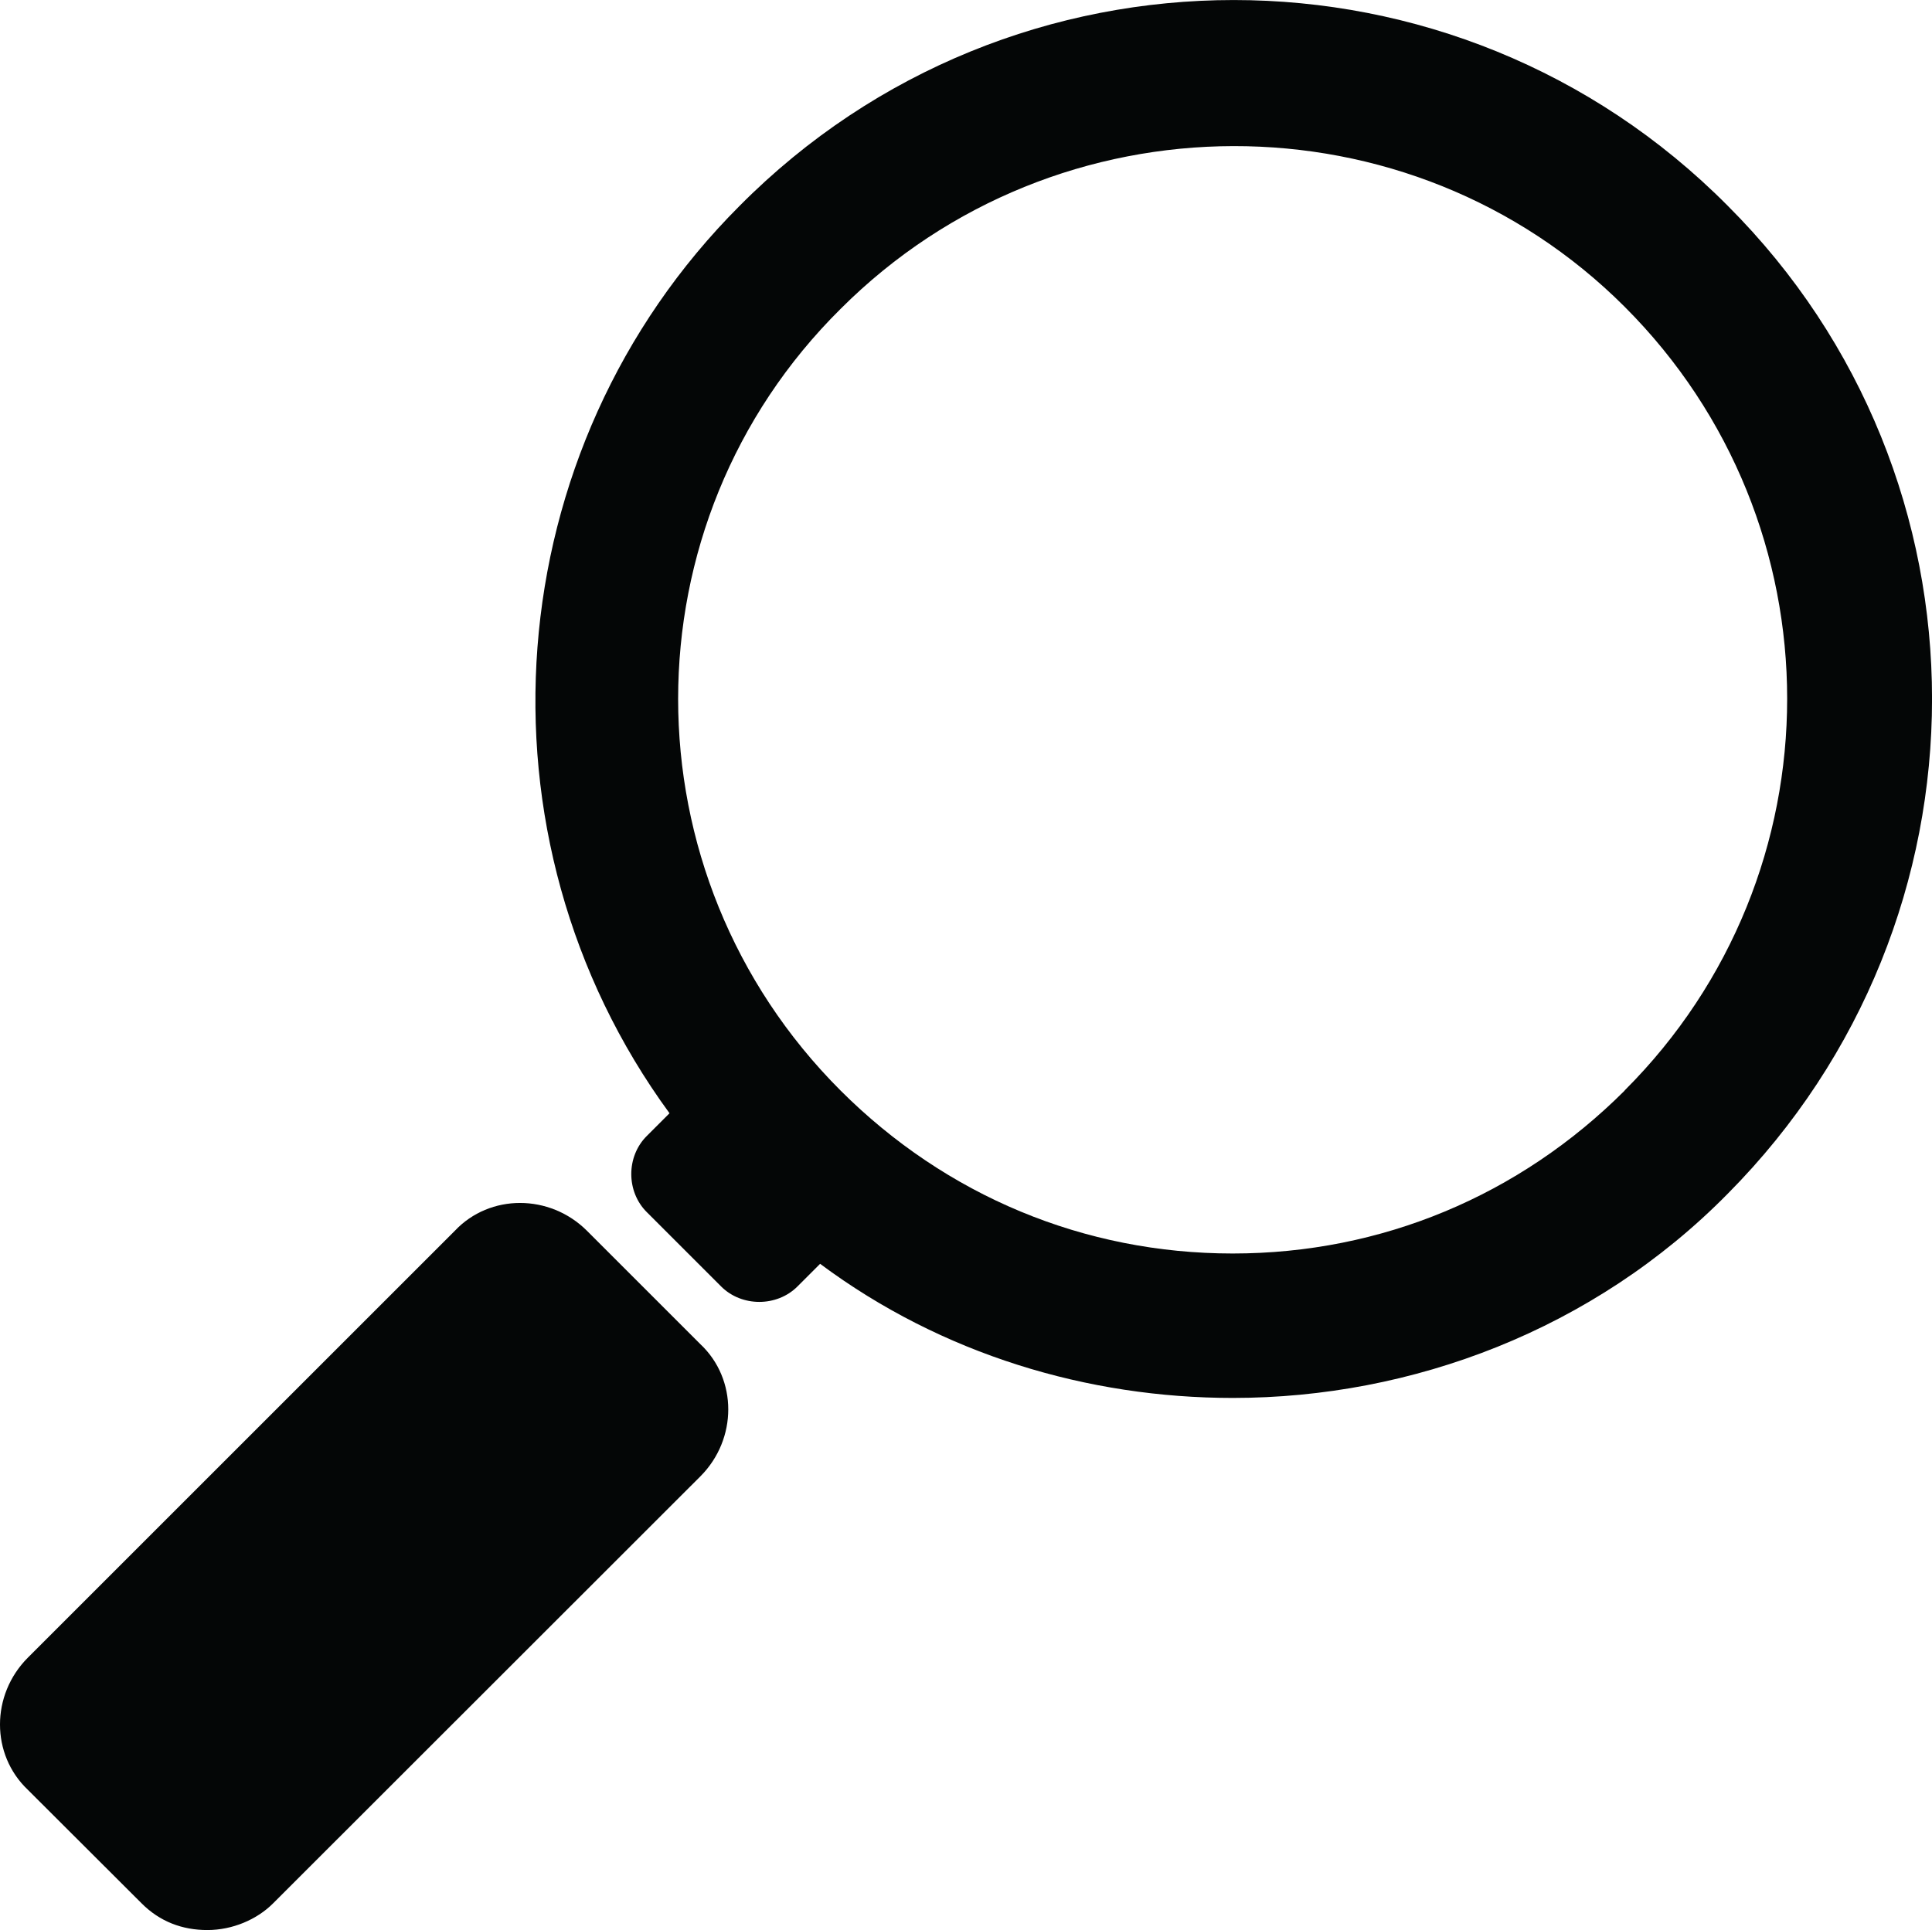
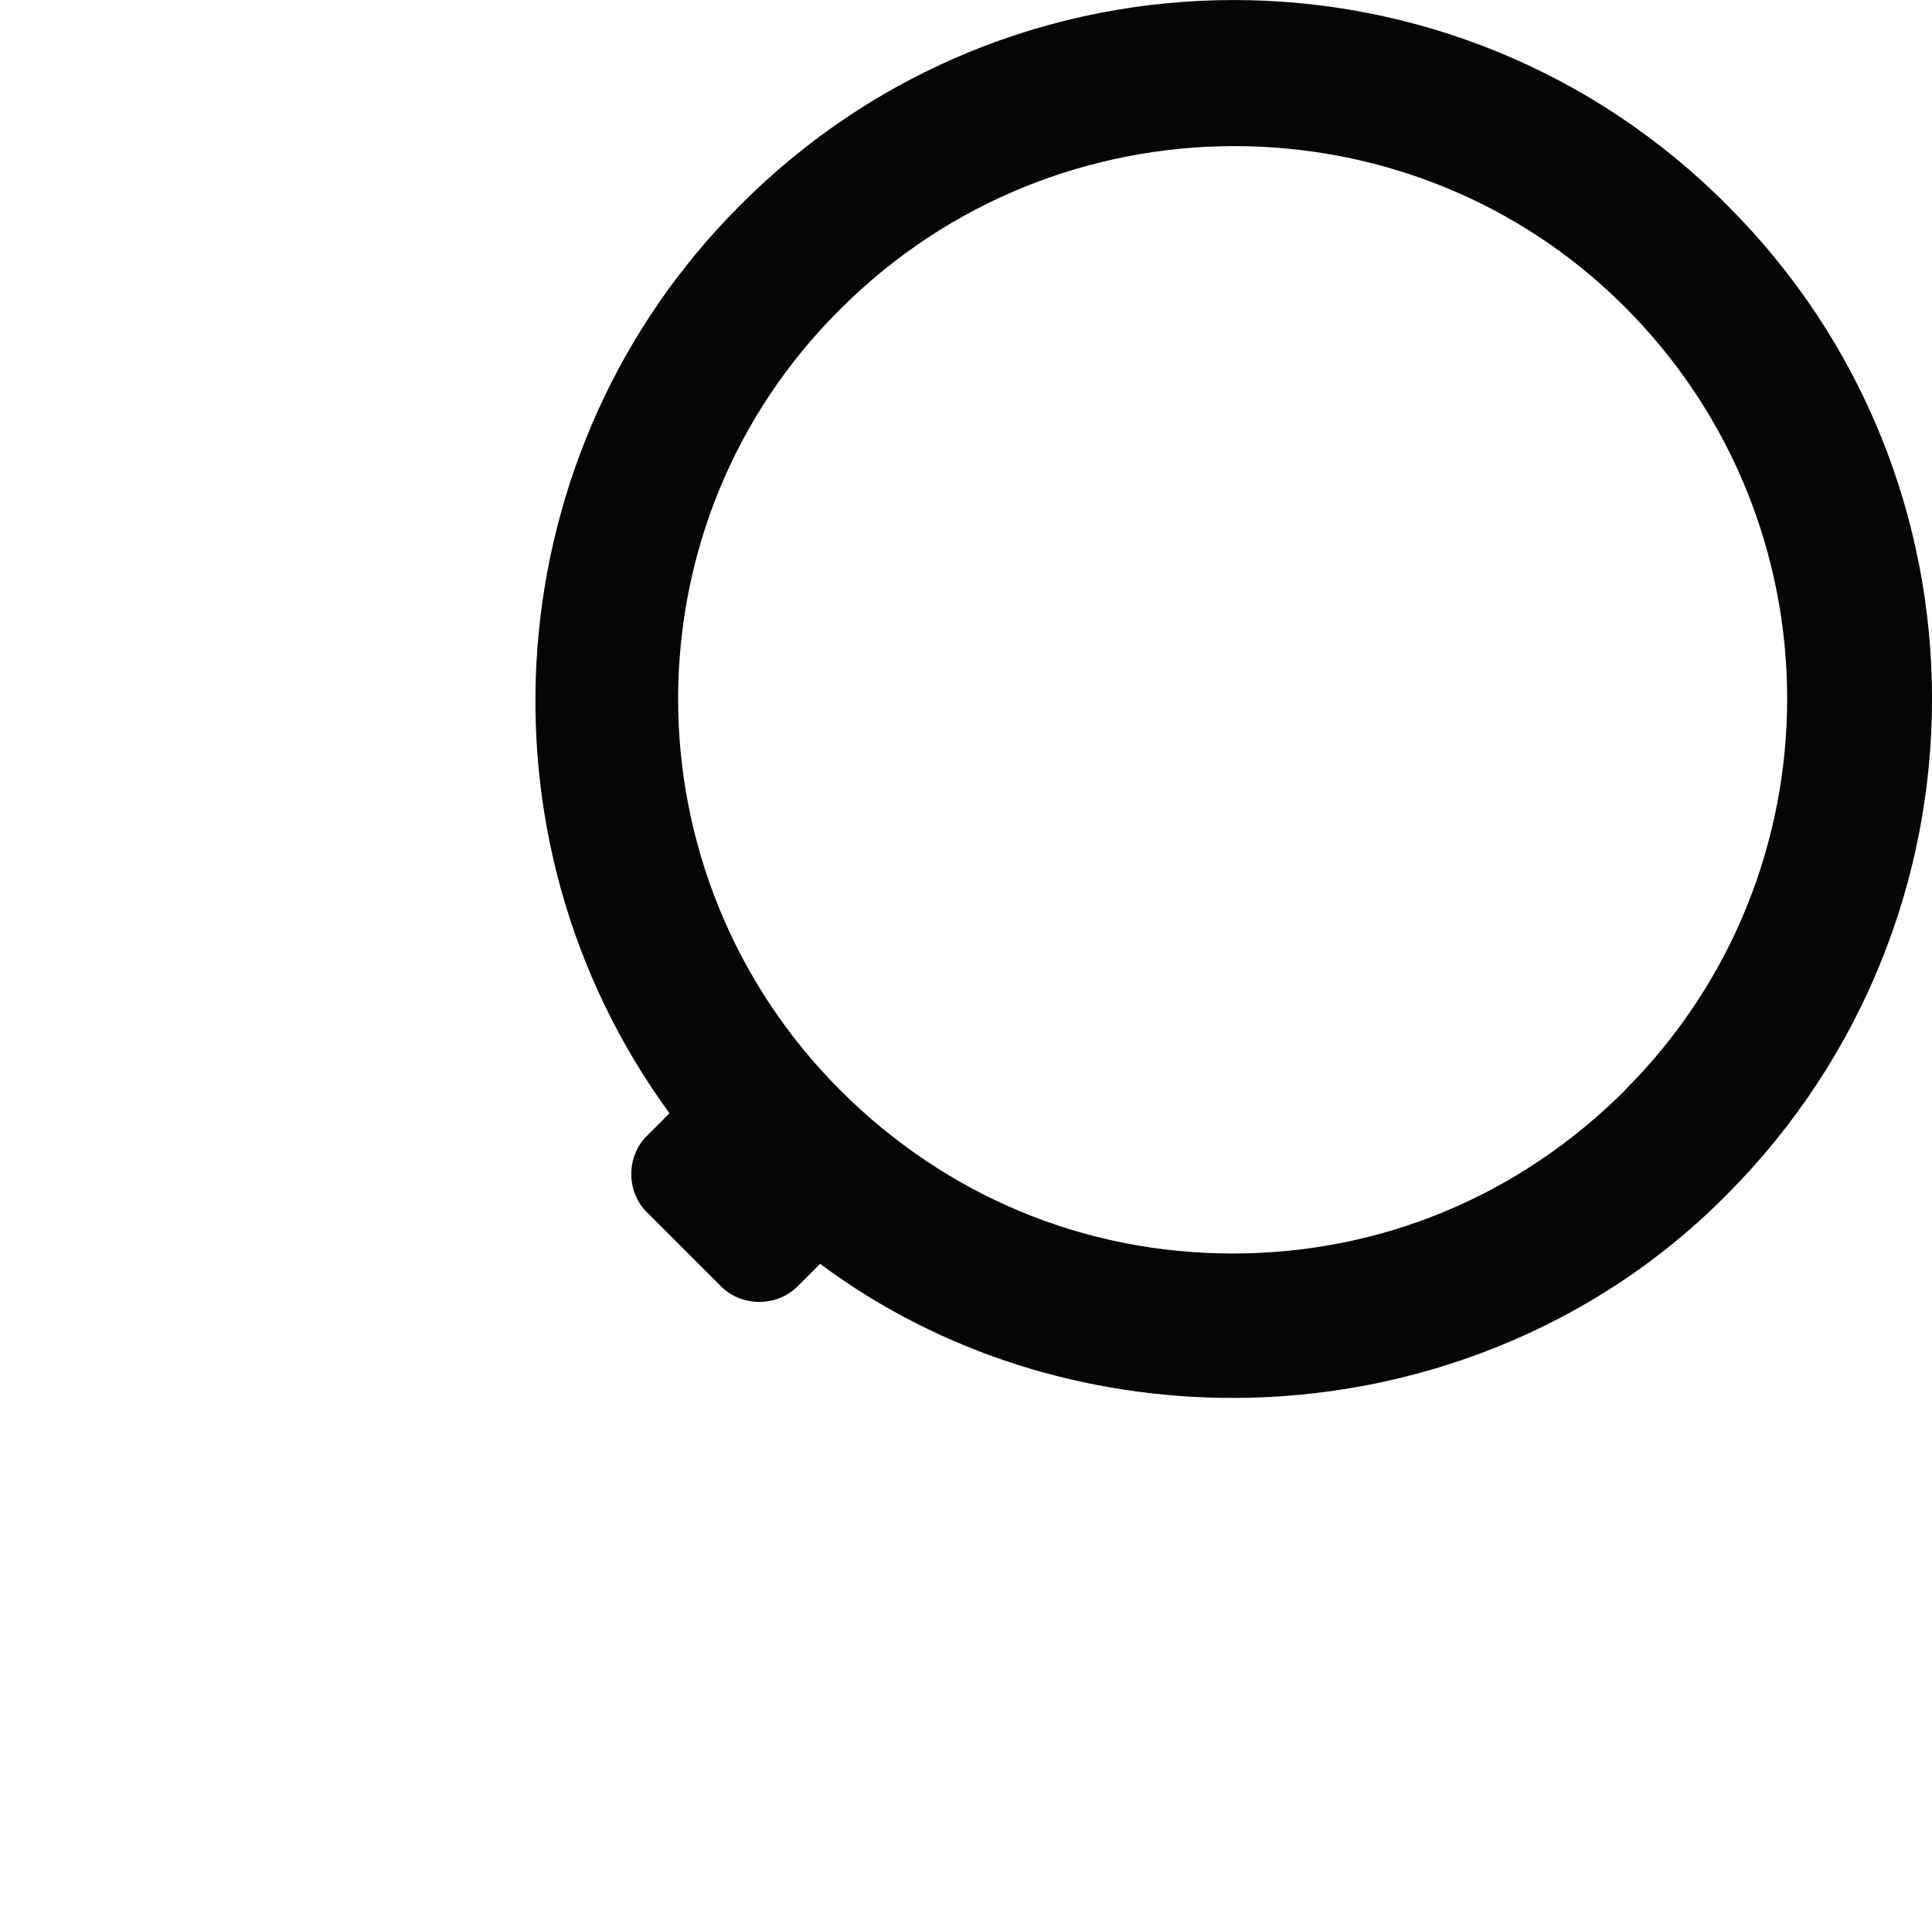
<svg xmlns="http://www.w3.org/2000/svg" id="Capa_2" data-name="Capa 2" viewBox="0 0 308.77 308.53">
  <defs>
    <style>
      .cls-1 {
        fill: #040606;
        stroke-width: 0px;
      }
    </style>
  </defs>
  <g id="Capa_1-2" data-name="Capa 1">
    <g>
-       <path class="cls-1" d="M93.8,196.74c-5.95-5.92-15.52-5.92-21.1,0L4.44,265c-5.92,5.95-5.92,15.48,0,21.1l18.15,18.12c2.96,2.99,6.58,4.31,10.55,4.31s7.92-1.65,10.55-4.31l68.26-68.23c5.92-5.95,5.92-15.52,0-21.1l-18.15-18.15" />
      <path class="cls-1" d="M259.65,174.34c-16.83,16.81-38.9,26.04-62.64,26.04s-45.83-9.23-62.66-26.04c-34.63-34.62-34.63-90.68,0-124.97,34.62-34.63,91.01-34.63,125.3-.33,34.63,34.62,34.63,90.68,0,125.27v.03ZM276.13,32.9c-43.51-43.86-114.42-43.86-157.92,0-38.9,38.9-43.53,100.88-11.21,145.06l-3.62,3.62c-3.32,3.29-3.32,8.91,0,12.2l11.87,11.87c3.29,3.29,8.91,3.29,12.2,0l3.62-3.62c19.46,14.5,42.84,21.44,65.95,21.44,28.67,0,57.68-10.88,79.11-32.65,43.53-43.86,43.53-114.42,0-157.92" />
    </g>
  </g>
</svg>